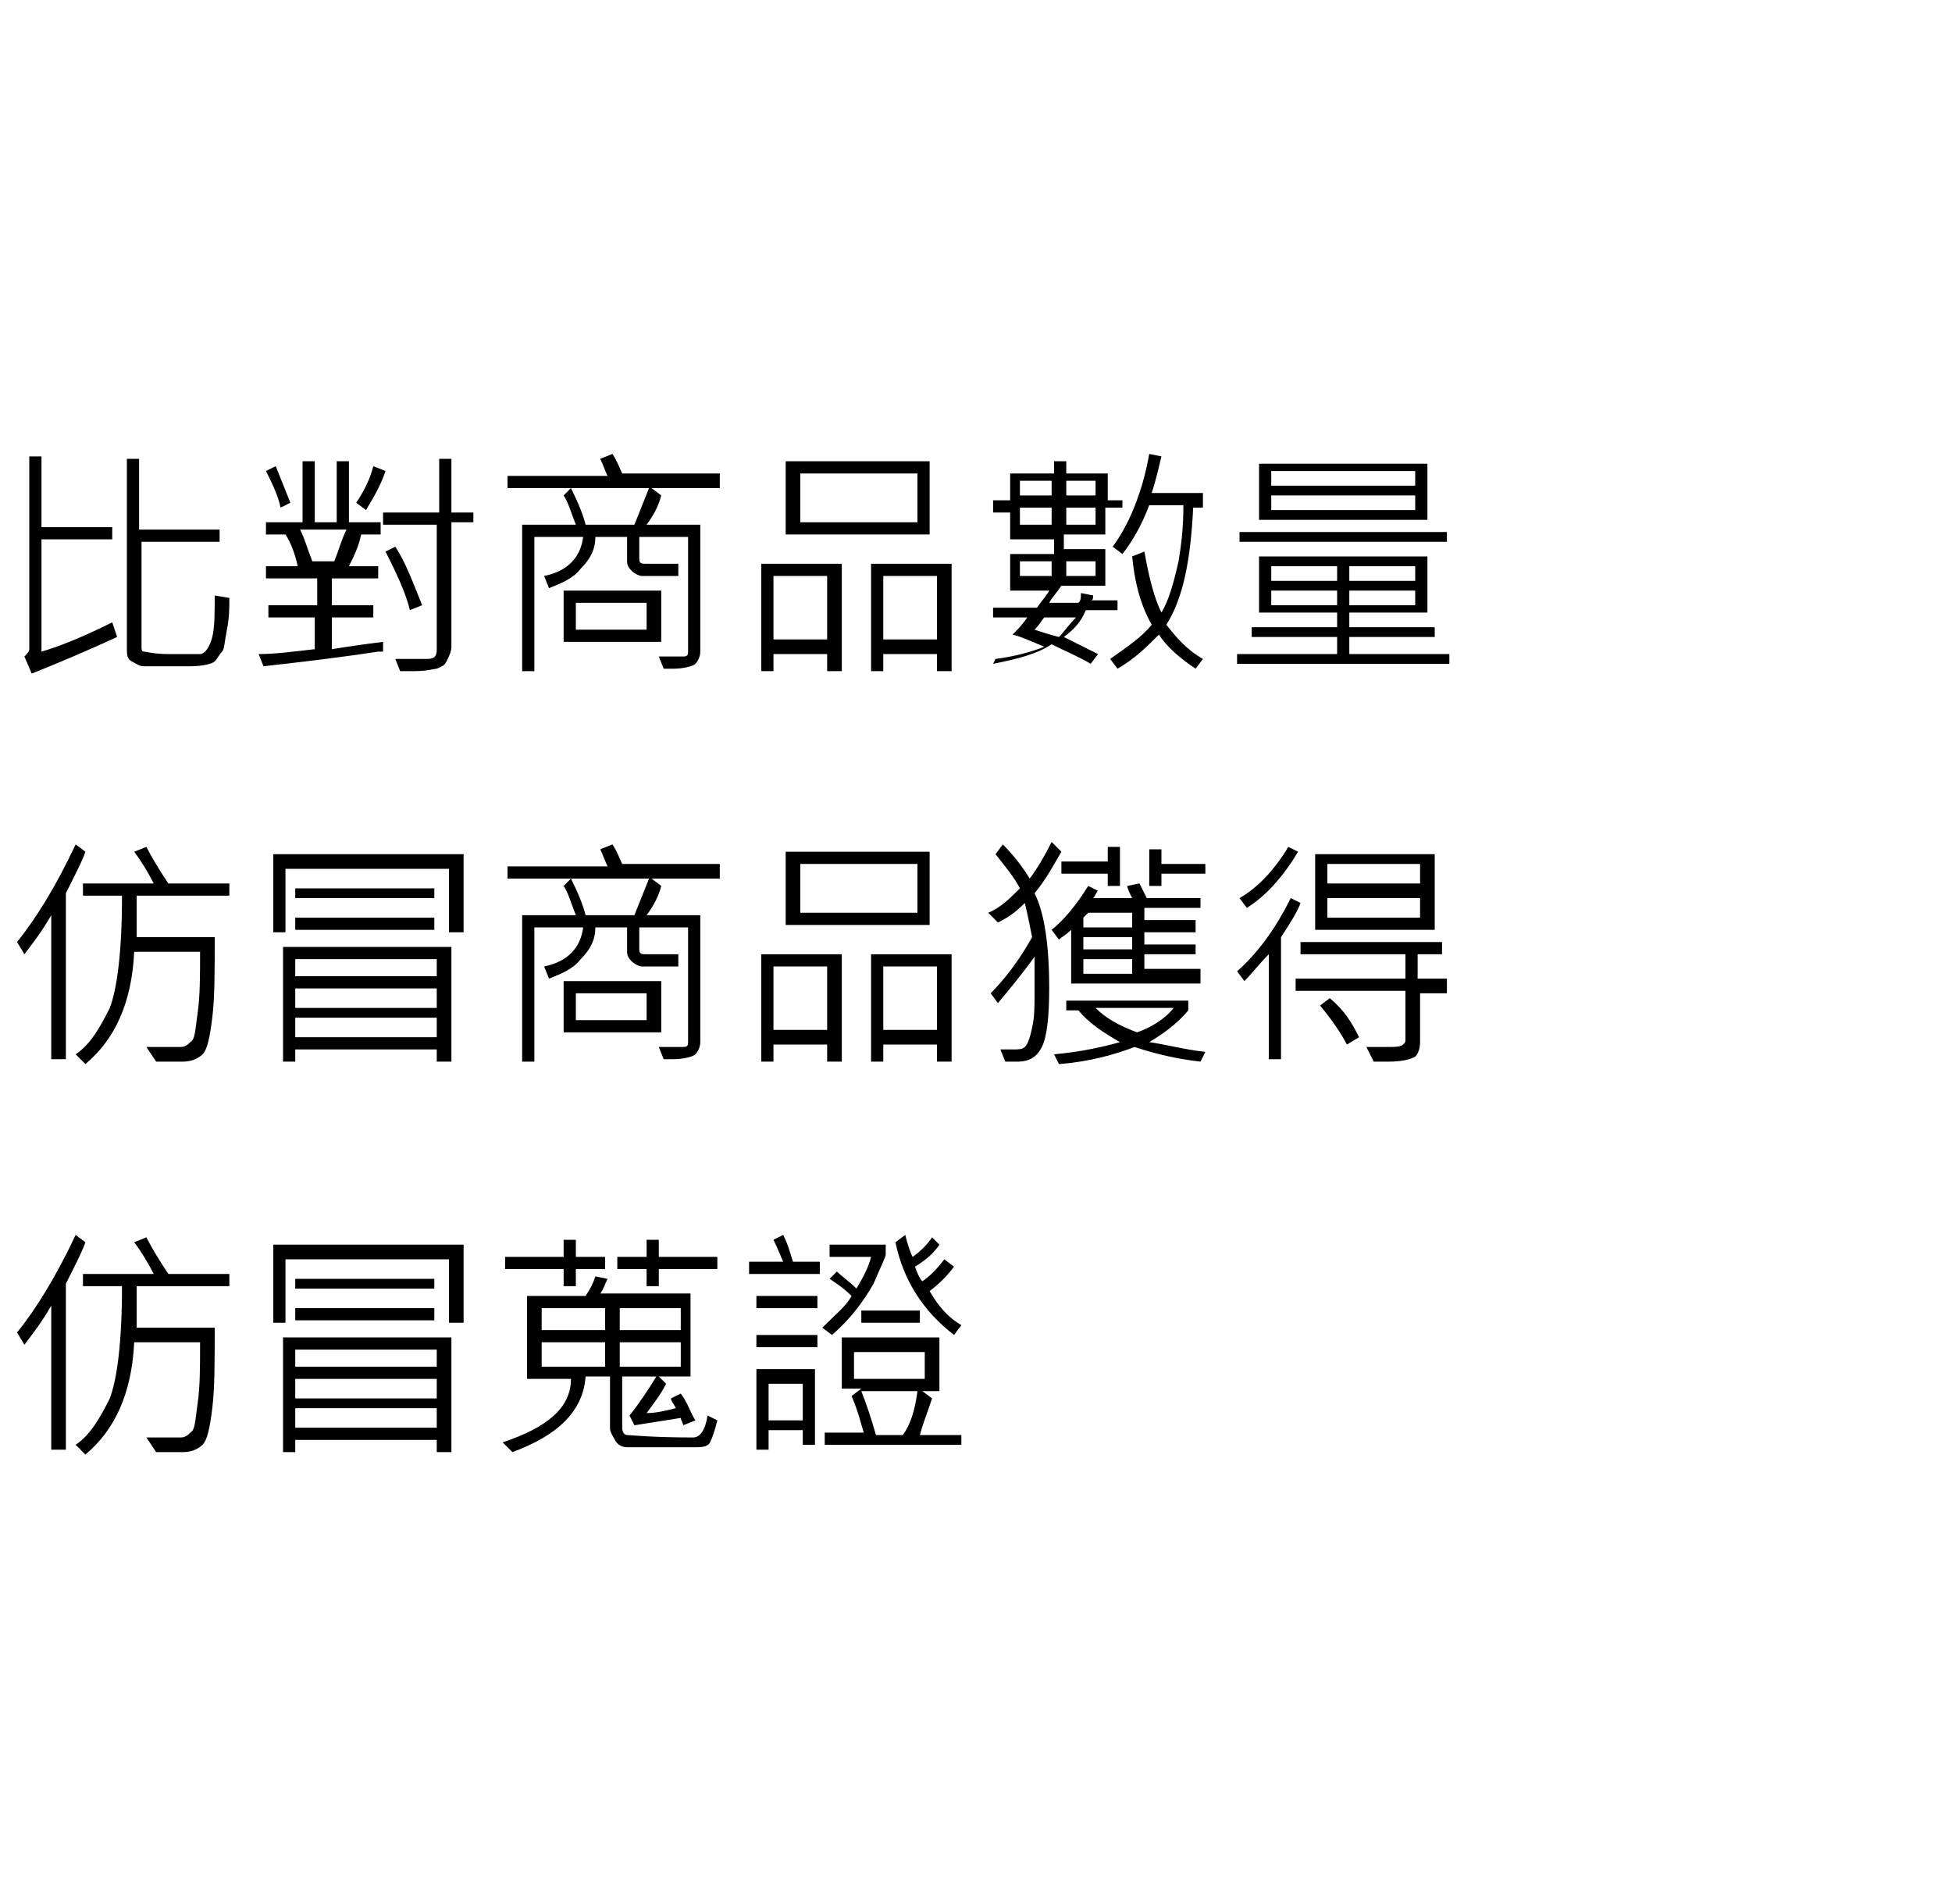
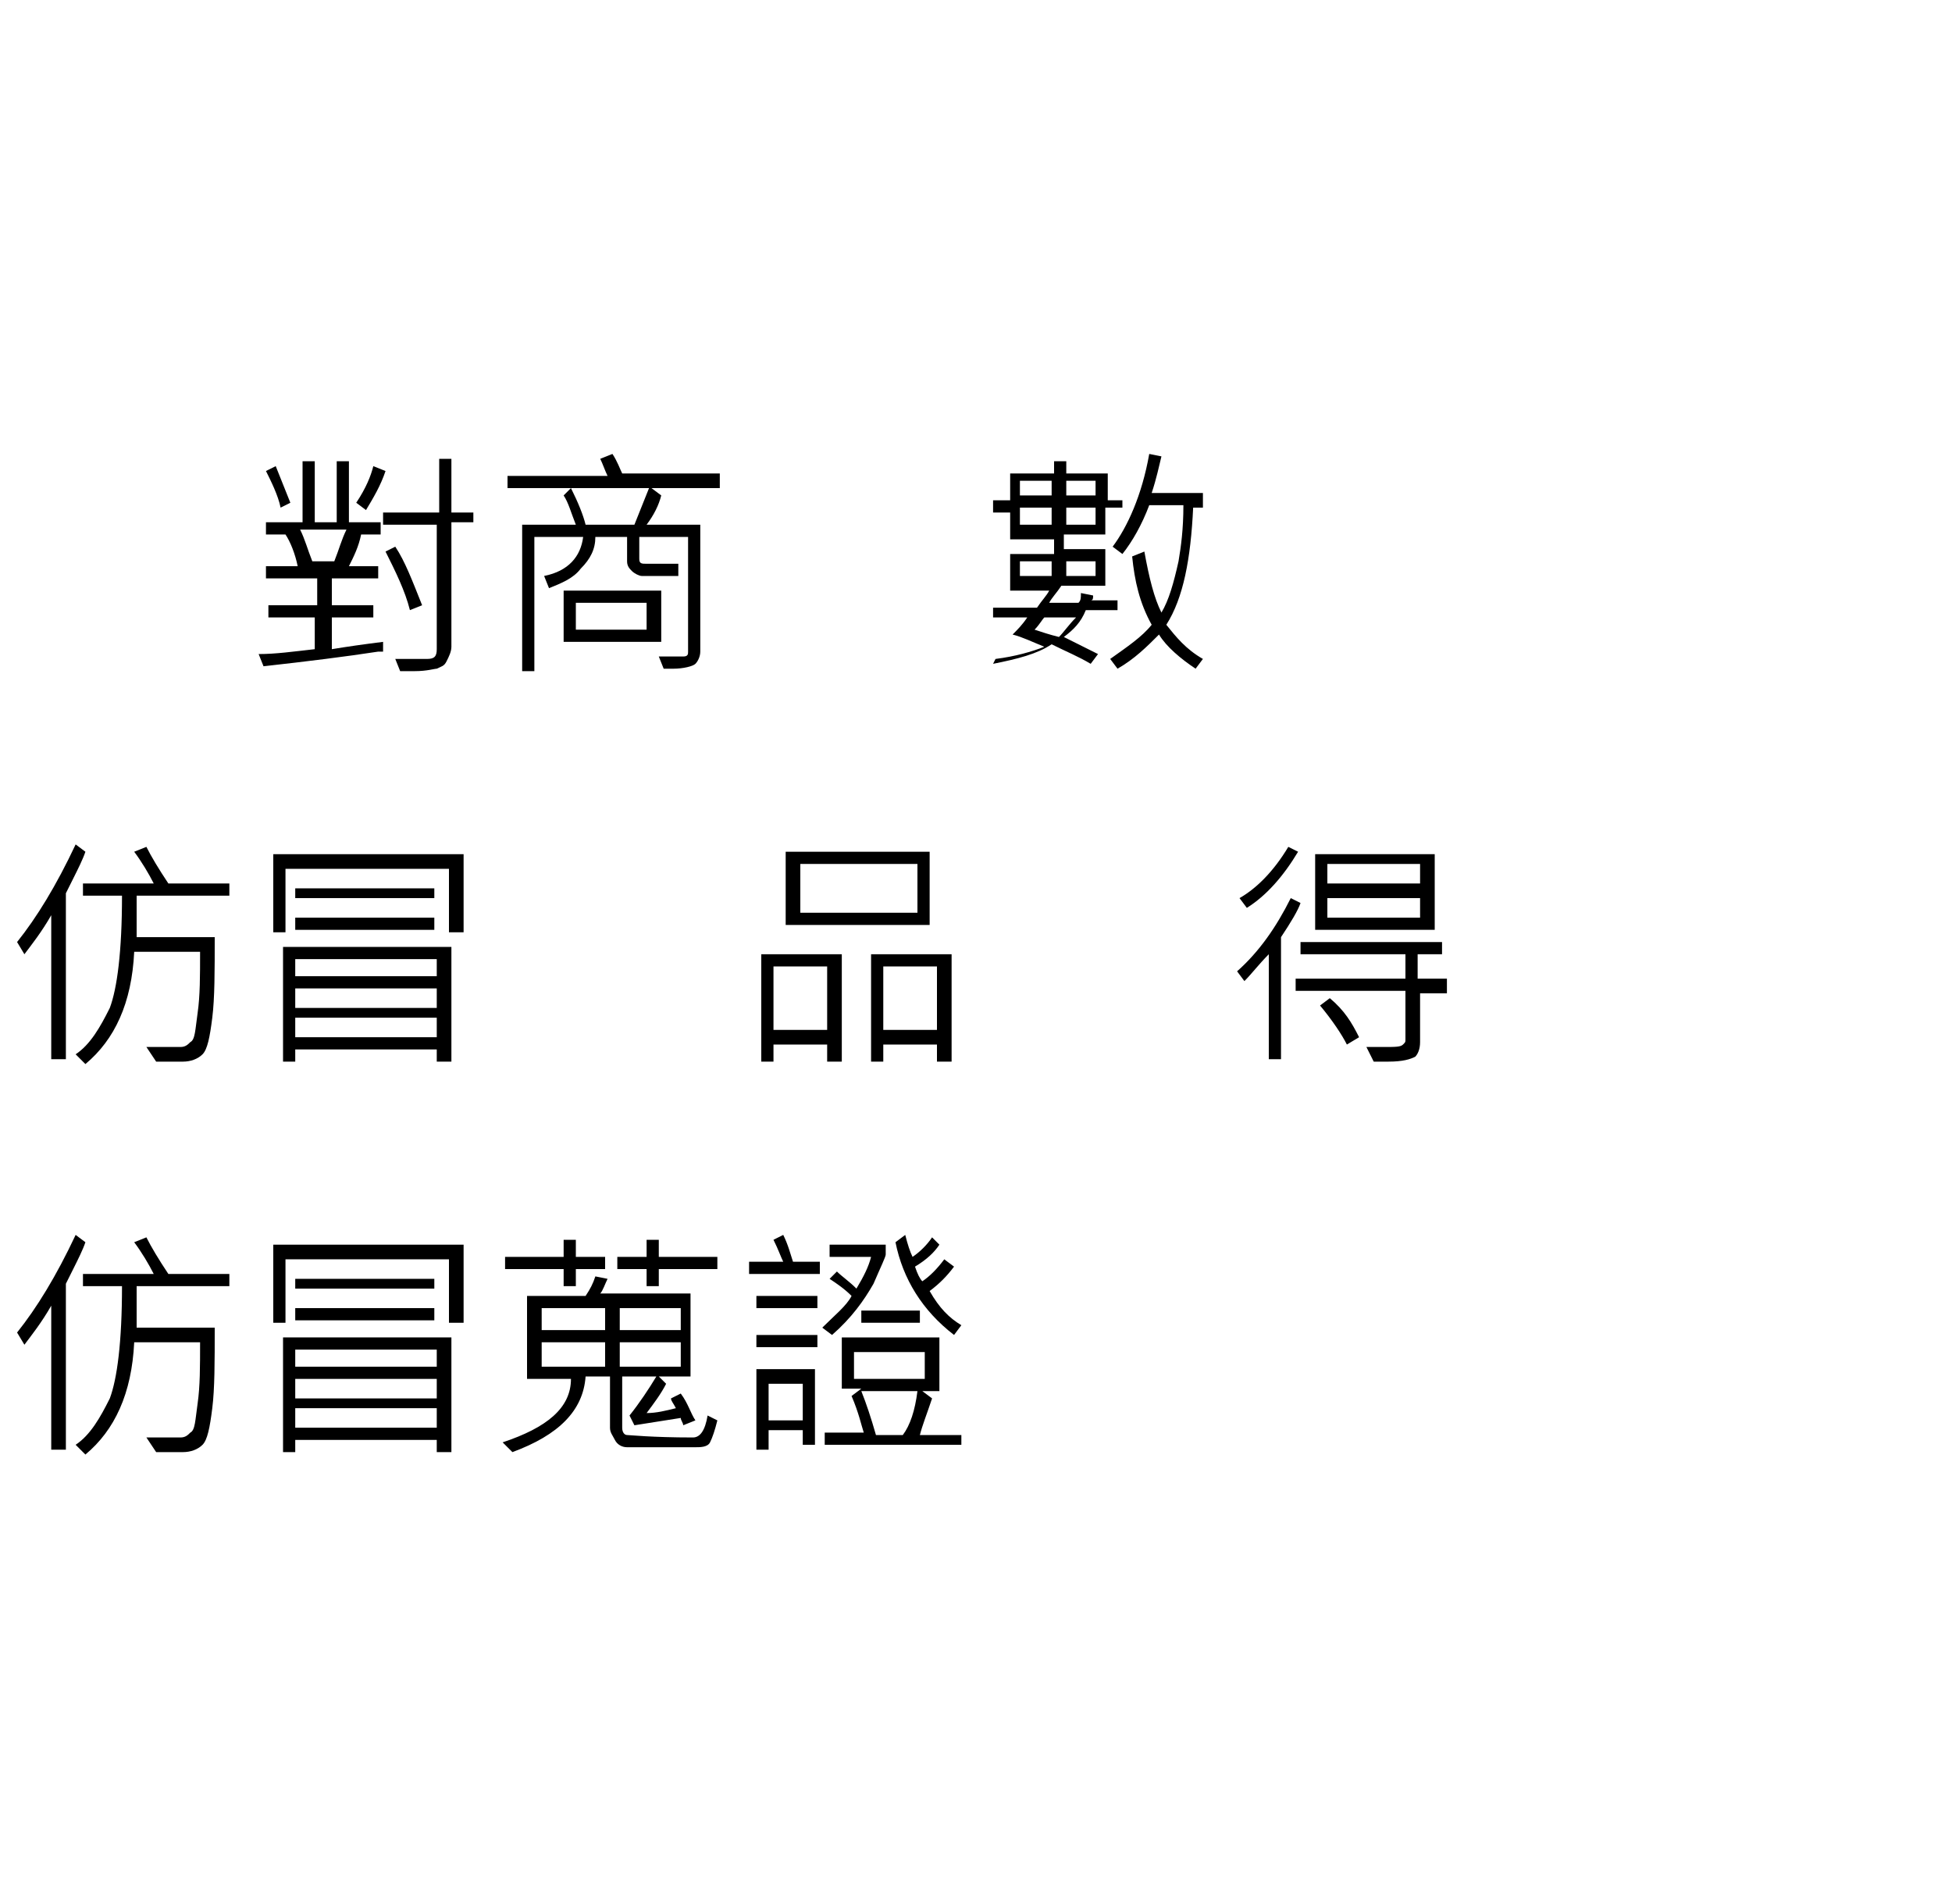
<svg xmlns="http://www.w3.org/2000/svg" version="1.1" id="仿冒調查" x="0px" y="0px" viewBox="0 0 80 78" style="enable-background:new 0 0 80 78;" xml:space="preserve">
  <g>
-     <path d="M4.8,26.1c-1.3,0.6-2.5,1.1-3.5,1.5L1,26.9c0.1-0.1,0.2-0.2,0.2-0.3v-7.9h0.5v2.9h2.9v0.5H1.7v4.6c0.7-0.2,1.7-0.6,2.9-1.2   L4.8,26.1z M9.4,24.5c0,0.4,0,0.8-0.1,1.3c-0.1,0.5-0.1,0.8-0.2,0.9S8.9,27,8.8,27.1c-0.1,0.1-0.5,0.2-1,0.2c-0.5,0-0.8,0-1,0   c-0.4,0-0.7,0-0.9,0c-0.2,0-0.3-0.1-0.5-0.2s-0.2-0.3-0.2-0.5v-7.8h0.5v2.9H9v0.5H5.8v4.3c0,0.1,0,0.2,0.1,0.2s0.4,0.1,1,0.1   c0.6,0,1.1,0,1.3,0s0.4-0.3,0.5-0.7c0.1-0.4,0.1-1,0.1-1.7L9.4,24.5z" />
    <path d="M15.5,26.7c-1.3,0.2-2.9,0.4-4.7,0.6l-0.2-0.5c0.7,0,1.4-0.1,2.3-0.2v-1.3H11v-0.5H13v-1.1h-2.1v-0.5h1.3   c-0.1-0.5-0.3-1-0.5-1.3h-0.8v-0.5h1.5v-2.5h0.5v2.5h0.9v-2.5h0.5v2.5h1.3v0.5h-0.8c-0.1,0.5-0.3,0.9-0.5,1.3h1.2v0.5h-1.9v1.1h1.7   v0.5h-1.7v1.3c0.6-0.1,1.3-0.2,2.1-0.3V26.7z M11.9,20.6l-0.4,0.2c-0.1-0.5-0.4-1.1-0.6-1.5l0.4-0.2C11.5,19.6,11.7,20.1,11.9,20.6   z M14.2,21.7h-1.9c0.2,0.4,0.3,0.8,0.5,1.3h0.9C13.9,22.5,14,22.1,14.2,21.7z M15.8,19.3c-0.2,0.6-0.5,1.1-0.8,1.6l-0.4-0.3   c0.4-0.6,0.6-1.1,0.7-1.5L15.8,19.3z M19.4,21.4h-0.9v5.1c0,0.2-0.1,0.4-0.2,0.6s-0.2,0.2-0.4,0.3c-0.1,0-0.4,0.1-0.9,0.1   c-0.2,0-0.4,0-0.6,0l-0.2-0.5c0.3,0,0.8,0,1.3,0c0.3,0,0.4-0.1,0.4-0.4v-5.1h-2.2v-0.5H18v-2.2h0.5v2.2h0.9V21.4z M17.3,24.8   L16.8,25c-0.2-0.8-0.6-1.6-1-2.4l0.4-0.2C16.6,23,16.9,23.8,17.3,24.8z" />
    <path d="M29.4,20h-2.7l0.4,0.3c-0.1,0.4-0.3,0.8-0.6,1.2h2.2v5.2c0,0.2-0.1,0.4-0.2,0.5s-0.5,0.2-0.9,0.2c-0.1,0-0.3,0-0.4,0   L27,26.9l1,0c0.2,0,0.2-0.1,0.2-0.2V22h-2v0.9c0,0.2,0.1,0.2,0.3,0.2h1.3v0.5h-1.5c-0.1,0-0.3-0.1-0.4-0.2   c-0.1-0.1-0.2-0.2-0.2-0.4V22h-1.3c0,0.5-0.2,0.9-0.6,1.3c-0.3,0.4-0.8,0.6-1.3,0.8l-0.2-0.5c1-0.2,1.5-0.8,1.6-1.6h-2v5.5h-0.5v-6   h2.2c-0.2-0.5-0.3-0.9-0.5-1.2l0.3-0.3h-2.6v-0.5h4.1c-0.1-0.2-0.2-0.5-0.3-0.7l0.5-0.2c0.2,0.3,0.3,0.6,0.4,0.8h4V20z M27.1,26.3   h-4v-2.1h4V26.3z M26.6,20h-3.2c0.3,0.6,0.5,1.1,0.6,1.5H26C26.2,21,26.4,20.5,26.6,20z M26.5,25.8v-1.1h-2.9v1.1H26.5z" />
-     <path d="M34.4,27.5h-0.5v-0.7h-2.2v0.7h-0.5v-4.4h3.3V27.5z M33.9,26.2v-2.6h-2.2v2.6H33.9z M38.1,21.9h-5.9v-3h5.9V21.9z    M37.6,21.4v-2h-4.8v2H37.6z M38.9,27.5h-0.5v-0.7h-2.2v0.7h-0.5v-4.4h3.3V27.5z M38.4,26.2v-2.6h-2.2v2.6H38.4z" />
    <path d="M46,20.8h-0.7v1.1h-1.7v0.6h1.7v1.5h-1.8c-0.2,0.3-0.4,0.5-0.5,0.7h1.2c0.1-0.1,0.1-0.2,0.1-0.4l0.5,0.1   c0,0.1,0,0.2-0.1,0.2h1.1v0.4h-1.3c-0.2,0.5-0.5,0.8-0.9,1.1c0.6,0.3,1,0.5,1.4,0.7l-0.3,0.4c-0.5-0.3-1-0.5-1.6-0.8   c-0.6,0.4-1.4,0.6-2.4,0.8L40.8,27c0.8-0.1,1.5-0.3,2-0.5c-0.5-0.2-0.9-0.4-1.3-0.5c0.2-0.2,0.4-0.4,0.6-0.7h-1.4v-0.4h1.8   c0.2-0.3,0.4-0.5,0.5-0.7h-1.6v-1.5h1.8v-0.6h-1.8v-1.1h-0.7v-0.5h0.7v-1.1h1.8v-0.5h0.5v0.5h1.7v1.1H46V20.8z M43.1,20.3v-0.6   h-1.3v0.6H43.1z M43.1,21.5v-0.7h-1.3v0.7H43.1z M43.1,23.6V23h-1.3v0.6H43.1z M44.1,25.3h-1.3c-0.1,0.1-0.2,0.3-0.4,0.5   c0.3,0.1,0.6,0.2,1,0.3C43.6,25.9,43.8,25.6,44.1,25.3z M44.9,20.3v-0.6h-1.2v0.6H44.9z M44.9,21.5v-0.7h-1.2v0.7H44.9z M44.9,23.6   V23h-1.2v0.6H44.9z M49.4,20.8h-0.5c-0.1,2.1-0.4,3.7-1.1,4.8c0.4,0.5,0.8,1,1.5,1.4l-0.3,0.4c-0.6-0.4-1.2-0.9-1.5-1.4   c-0.5,0.5-1,1-1.7,1.4l-0.3-0.4c0.7-0.5,1.3-0.9,1.7-1.4c-0.5-0.9-0.7-1.8-0.8-2.8l0.5-0.2c0.2,1.1,0.4,1.9,0.7,2.5   c0.3-0.5,0.5-1.2,0.7-2.1c0.1-0.6,0.2-1.3,0.2-2.3h-1.4c-0.3,0.8-0.7,1.5-1.1,2l-0.4-0.3c0.6-0.8,1.2-2.1,1.5-3.8l0.5,0.1   c-0.1,0.4-0.2,0.9-0.4,1.5h2.1V20.8z" />
-     <path d="M59.4,27.2h-8.7v-0.4h4.1v-0.7h-3.5v-0.4h3.5v-0.6h-3.2v-2.3h6.9v2.3h-3.2v0.6h3.5v0.4h-3.5v0.7h4.1V27.2z M59.3,22.2h-8.5   v-0.4h8.5V22.2z M58.5,21.3h-6.9V19h6.9V21.3z M54.8,23.8v-0.6h-2.7v0.6H54.8z M54.8,24.8v-0.6h-2.7v0.6H54.8z M58,19.9v-0.6h-5.9   v0.6H58z M58,20.9v-0.6h-5.9v0.6H58z M58,23.8v-0.6h-2.7v0.6H58z M58,24.8v-0.6h-2.7v0.6H58z" />
    <path d="M3.5,34.9c-0.1,0.3-0.3,0.7-0.5,1.1l-0.3,0.6v6.8H2.1v-5.9c-0.4,0.7-0.8,1.2-1.1,1.6l-0.3-0.5c0.8-1,1.6-2.3,2.4-4   L3.5,34.9z M9.4,36.7H5.6c0,0.5,0,1,0,1.7h3.2c0,1.4,0,2.5-0.1,3.3s-0.2,1.3-0.4,1.5s-0.5,0.3-0.8,0.3c-0.4,0-0.8,0-1.1,0L6,42.9   c0.3,0,0.8,0,1.4,0c0.2,0,0.3-0.1,0.4-0.2C8,42.6,8,42.2,8.1,41.5S8.2,40,8.2,39H5.5c-0.1,2.1-0.8,3.6-2,4.6l-0.4-0.4   c0.6-0.4,1-1.1,1.4-1.9C4.8,40.5,5,39,5,36.7H3.4v-0.5h2.9c-0.2-0.4-0.5-0.9-0.8-1.3L6,34.7c0.2,0.4,0.5,0.9,0.9,1.5h2.5V36.7z" />
    <path d="M18.9,38.2h-0.5v-2.6h-6.7v2.6h-0.5V35h7.8V38.2z M18.4,43.5h-0.5V43h-5.8v0.5h-0.5v-4.7h6.9V43.5z M17.9,40v-0.7h-5.8V40   H17.9z M17.9,41.3v-0.8h-5.8v0.8H17.9z M17.9,42.5v-0.8h-5.8v0.8H17.9z M17.8,36.8h-5.7v-0.4h5.7V36.8z M17.8,38.1h-5.7v-0.5h5.7   V38.1z" />
-     <path d="M29.4,36h-2.7l0.4,0.3c-0.1,0.4-0.3,0.8-0.6,1.2h2.2v5.2c0,0.2-0.1,0.4-0.2,0.5s-0.5,0.2-0.9,0.2c-0.1,0-0.3,0-0.4,0   L27,42.9l1,0c0.2,0,0.2-0.1,0.2-0.2V38h-2v0.9c0,0.2,0.1,0.2,0.3,0.2h1.3v0.5h-1.5c-0.1,0-0.3-0.1-0.4-0.2   c-0.1-0.1-0.2-0.2-0.2-0.4V38h-1.3c0,0.5-0.2,0.9-0.6,1.3c-0.3,0.4-0.8,0.6-1.3,0.8l-0.2-0.5c1-0.2,1.5-0.8,1.6-1.6h-2v5.5h-0.5v-6   h2.2c-0.2-0.5-0.3-0.9-0.5-1.2l0.3-0.3h-2.6v-0.5h4.1c-0.1-0.2-0.2-0.5-0.3-0.7l0.5-0.2c0.2,0.3,0.3,0.6,0.4,0.8h4V36z M27.1,42.3   h-4v-2.1h4V42.3z M26.6,36h-3.2c0.3,0.6,0.5,1.1,0.6,1.5H26C26.2,37,26.4,36.5,26.6,36z M26.5,41.8v-1.1h-2.9v1.1H26.5z" />
    <path d="M34.4,43.5h-0.5v-0.7h-2.2v0.7h-0.5v-4.4h3.3V43.5z M33.9,42.2v-2.6h-2.2v2.6H33.9z M38.1,37.9h-5.9v-3h5.9V37.9z    M37.6,37.4v-2h-4.8v2H37.6z M38.9,43.5h-0.5v-0.7h-2.2v0.7h-0.5v-4.4h3.3V43.5z M38.4,42.2v-2.6h-2.2v2.6H38.4z" />
-     <path d="M43.5,34.9c-0.3,0.5-0.6,1.1-1.1,1.7c0.4,0.8,0.6,2.1,0.6,3.9c0,1.2-0.1,2-0.3,2.4c-0.2,0.4-0.5,0.6-1,0.6h-0.5L41,43h0.6   c0.1,0,0.3,0,0.4-0.1c0.1-0.1,0.2-0.3,0.3-0.8c0.1-0.4,0.1-0.9,0.1-1.4c0-0.3,0-0.8,0-1.5c-0.5,0.7-1,1.3-1.5,1.9l-0.3-0.4   c0.6-0.6,1.2-1.4,1.7-2.3c-0.1-0.5-0.2-1-0.3-1.4c-0.4,0.4-0.7,0.6-1.1,0.8l-0.4-0.4c0.5-0.2,0.9-0.6,1.3-1c-0.2-0.4-0.6-0.9-1-1.4   l0.3-0.4c0.4,0.4,0.8,0.9,1.1,1.4c0.3-0.4,0.6-0.9,0.9-1.5L43.5,34.9z M49.2,40.3h-5.3v-2.2c-0.2,0.2-0.4,0.3-0.5,0.4l-0.3-0.4   c0.5-0.4,1-1,1.5-1.8l0.4,0.2c-0.1,0.1-0.1,0.2-0.2,0.3h1.6c-0.1-0.2-0.2-0.4-0.2-0.5l0.5-0.1l0.3,0.6h2.2v0.4h-2.3v0.5H49v0.5   h-2.1v0.5H49v0.4h-2.1v0.6h2.3V40.3z M49.4,43.1l-0.2,0.4c-0.9-0.1-1.8-0.3-2.7-0.6c-0.8,0.3-1.8,0.6-3.1,0.7l-0.2-0.4   c1.1-0.1,2-0.3,2.7-0.5c-0.7-0.4-1.3-0.8-1.7-1.3h-0.5v-0.4h5l0,0.4c-0.5,0.6-1.1,1-1.6,1.3C47.8,42.8,48.5,43,49.4,43.1z    M45.9,36.3h-0.5v-0.5h-1.9v-0.5h1.9v-0.6h0.5V36.3z M46.4,37.9v-0.5h-1.8l-0.2,0.2v0.4H46.4z M46.4,38.9v-0.5h-2v0.5H46.4z    M46.4,39.9v-0.6h-2v0.6H46.4z M48.1,41.3h-3.2c0.4,0.4,0.9,0.7,1.7,1C47.2,42.1,47.8,41.7,48.1,41.3z M49.4,35.8h-1.8v0.5h-0.5   v-1.5h0.5v0.6h1.8V35.8z" />
    <path d="M53.3,37c-0.1,0.3-0.4,0.8-0.8,1.4v5H52v-4.3c-0.4,0.4-0.7,0.8-1,1.1l-0.3-0.4c0.9-0.8,1.6-1.8,2.2-3L53.3,37z M53.2,34.9   c-0.6,1-1.3,1.8-2.1,2.3l-0.3-0.4c0.7-0.4,1.4-1.1,2-2.1L53.2,34.9z M59.4,40.7h-1.2v2c0,0.3-0.1,0.5-0.2,0.6   c-0.2,0.1-0.5,0.2-1.1,0.2c-0.2,0-0.4,0-0.6,0L56,42.9c0.2,0,0.4,0,0.7,0c0.5,0,0.7,0,0.8-0.1s0.1-0.1,0.1-0.2v-2h-4.5v-0.5h4.5v-1   h-4.3v-0.5h5.8v0.5h-1v1h1.2V40.7z M58.8,38.1h-4.9V35h4.9V38.1z M55.7,42.5l-0.5,0.3c-0.2-0.4-0.6-1-1.1-1.6l0.4-0.3   C55.1,41.4,55.4,41.9,55.7,42.5z M58.2,36.2v-0.8h-3.8v0.8H58.2z M58.2,37.6v-0.8h-3.8v0.8H58.2z" />
    <path d="M3.5,50.9c-0.1,0.3-0.3,0.7-0.5,1.1l-0.3,0.6v6.8H2.1v-5.9c-0.4,0.7-0.8,1.2-1.1,1.6l-0.3-0.5c0.8-1,1.6-2.3,2.4-4   L3.5,50.9z M9.4,52.7H5.6c0,0.5,0,1,0,1.7h3.2c0,1.4,0,2.5-0.1,3.3s-0.2,1.3-0.4,1.5s-0.5,0.3-0.8,0.3c-0.4,0-0.8,0-1.1,0L6,58.9   c0.3,0,0.8,0,1.4,0c0.2,0,0.3-0.1,0.4-0.2C8,58.6,8,58.2,8.1,57.5S8.2,56,8.2,55H5.5c-0.1,2.1-0.8,3.6-2,4.6l-0.4-0.4   c0.6-0.4,1-1.1,1.4-1.9C4.8,56.5,5,55,5,52.7H3.4v-0.5h2.9c-0.2-0.4-0.5-0.9-0.8-1.3L6,50.7c0.2,0.4,0.5,0.9,0.9,1.5h2.5V52.7z" />
    <path d="M18.9,54.2h-0.5v-2.6h-6.7v2.6h-0.5V51h7.8V54.2z M18.4,59.5h-0.5V59h-5.8v0.5h-0.5v-4.7h6.9V59.5z M17.9,56v-0.7h-5.8V56   H17.9z M17.9,57.3v-0.8h-5.8v0.8H17.9z M17.9,58.5v-0.8h-5.8v0.8H17.9z M17.8,52.8h-5.7v-0.4h5.7V52.8z M17.8,54.1h-5.7v-0.5h5.7   V54.1z" />
    <path d="M29.4,58.2c-0.1,0.4-0.2,0.7-0.3,0.9s-0.4,0.2-0.6,0.2c-0.3,0-0.7,0-1.2,0c-0.8,0-1.4,0-1.6,0s-0.4-0.1-0.5-0.3   s-0.2-0.3-0.2-0.5v-2.1H24c-0.1,1.4-1.1,2.4-3,3.1l-0.4-0.4c1.8-0.6,2.8-1.4,2.8-2.6h-1.8v-3.4h2.4c0.2-0.3,0.3-0.5,0.4-0.8   l0.5,0.1c-0.1,0.2-0.2,0.5-0.3,0.6h3.7v3.4H27l0.3,0.3c-0.2,0.4-0.5,0.8-0.8,1.2c0.4,0,0.8-0.1,1.2-0.2c-0.1-0.2-0.2-0.3-0.2-0.4   l0.4-0.2c0.3,0.4,0.4,0.8,0.6,1.1L28,58.4c0-0.1-0.1-0.2-0.1-0.3c-0.6,0.1-1.3,0.2-1.9,0.3L25.8,58c0.4-0.5,0.8-1.1,1.1-1.6h-1.4   v2.1c0,0.2,0.1,0.3,0.2,0.3c0.1,0,1,0.1,2.7,0.1c0.3,0,0.5-0.3,0.6-0.9L29.4,58.2z M24.8,52h-1.2v0.7h-0.5V52h-2.4v-0.5h2.4v-0.7   h0.5v0.7h1.2V52z M24.8,54.5v-0.9h-2.6v0.9H24.8z M24.8,56v-1h-2.6v1H24.8z M29.4,52H27v0.7h-0.5V52h-1.2v-0.5h1.2v-0.7H27v0.7h2.4   V52z M27.9,54.5v-0.9h-2.5v0.9H27.9z M27.9,56v-1h-2.5v1H27.9z" />
    <path d="M33.7,52.2h-3v-0.5h1.4c-0.1-0.2-0.2-0.5-0.4-0.9l0.4-0.2c0.2,0.4,0.3,0.8,0.4,1.1h1.1V52.2z M33.5,53.6h-2.5v-0.5h2.5   V53.6z M33.5,55.2h-2.5v-0.5h2.5V55.2z M33.4,59.2h-0.5v-0.6h-1.4v0.8H31v-3.3h2.4V59.2z M32.9,58.2v-1.5h-1.4v1.5H32.9z    M36.3,51.4c0,0.1-0.2,0.5-0.5,1.2c-0.4,0.7-0.9,1.4-1.7,2.1l-0.4-0.3c0.5-0.5,1-0.9,1.2-1.3c-0.3-0.3-0.6-0.5-0.9-0.7l0.3-0.3   c0.2,0.2,0.5,0.4,0.8,0.7c0.3-0.5,0.5-0.9,0.6-1.3H34V51h2.3V51.4z M39.3,59.2h-5.5v-0.5h1.6c-0.1-0.3-0.2-0.8-0.5-1.5l0.4-0.3   h-0.8v-2.1h4V57h-0.7l0.4,0.3c-0.2,0.6-0.4,1.1-0.5,1.5h1.7V59.2z M37.9,56.5v-1.1H35v1.1H37.9z M37.7,54.2h-2.4v-0.5h2.4V54.2z    M37.6,57h-2.3c0.2,0.5,0.4,1.1,0.6,1.8h1.1C37.3,58.4,37.5,57.8,37.6,57z M39.4,54.3l-0.3,0.4c-1.3-1-2.1-2.3-2.4-3.8l0.4-0.3   c0.1,0.4,0.2,0.7,0.3,0.9c0.3-0.2,0.6-0.5,0.8-0.8l0.3,0.3c-0.2,0.3-0.5,0.6-1,0.9c0.1,0.3,0.2,0.5,0.3,0.6   c0.3-0.2,0.6-0.5,0.9-0.9l0.4,0.3c-0.3,0.4-0.6,0.7-1,1C38.5,53.6,38.9,54,39.4,54.3z" />
  </g>
</svg>